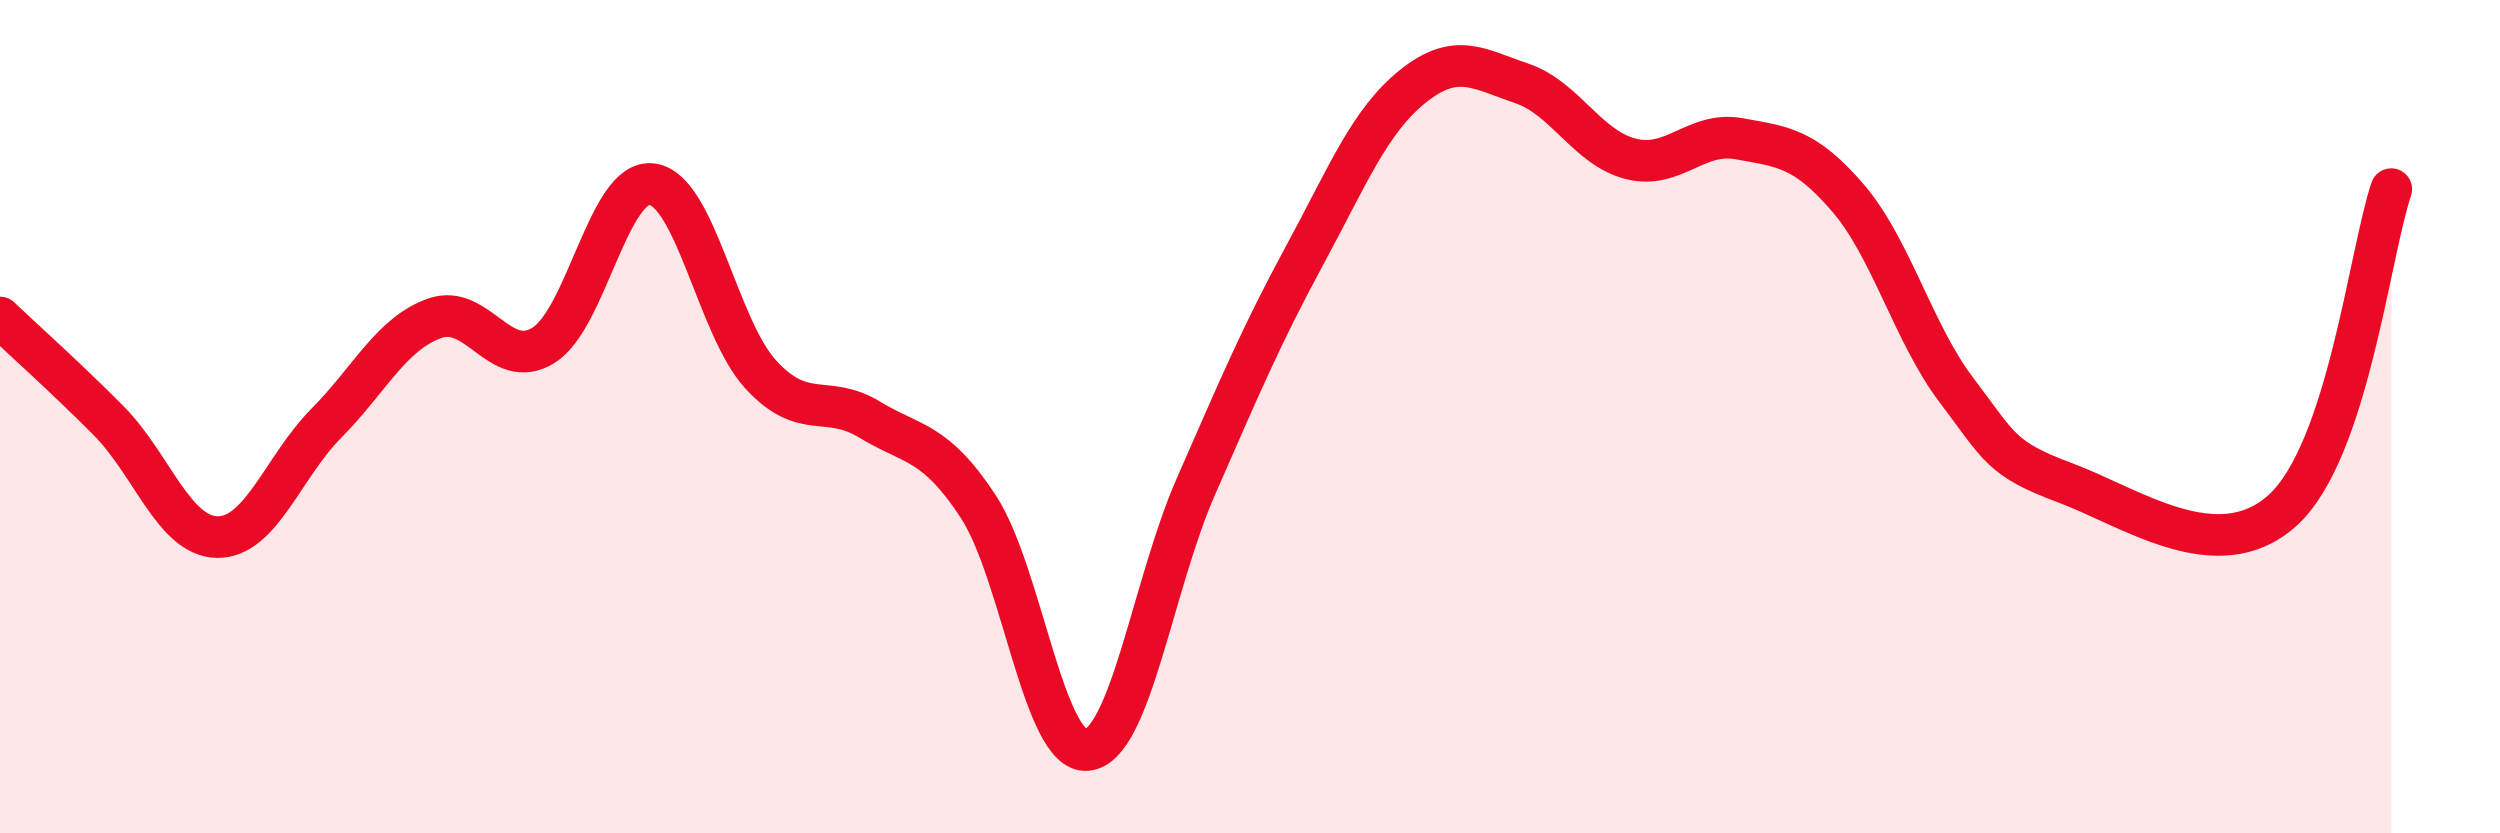
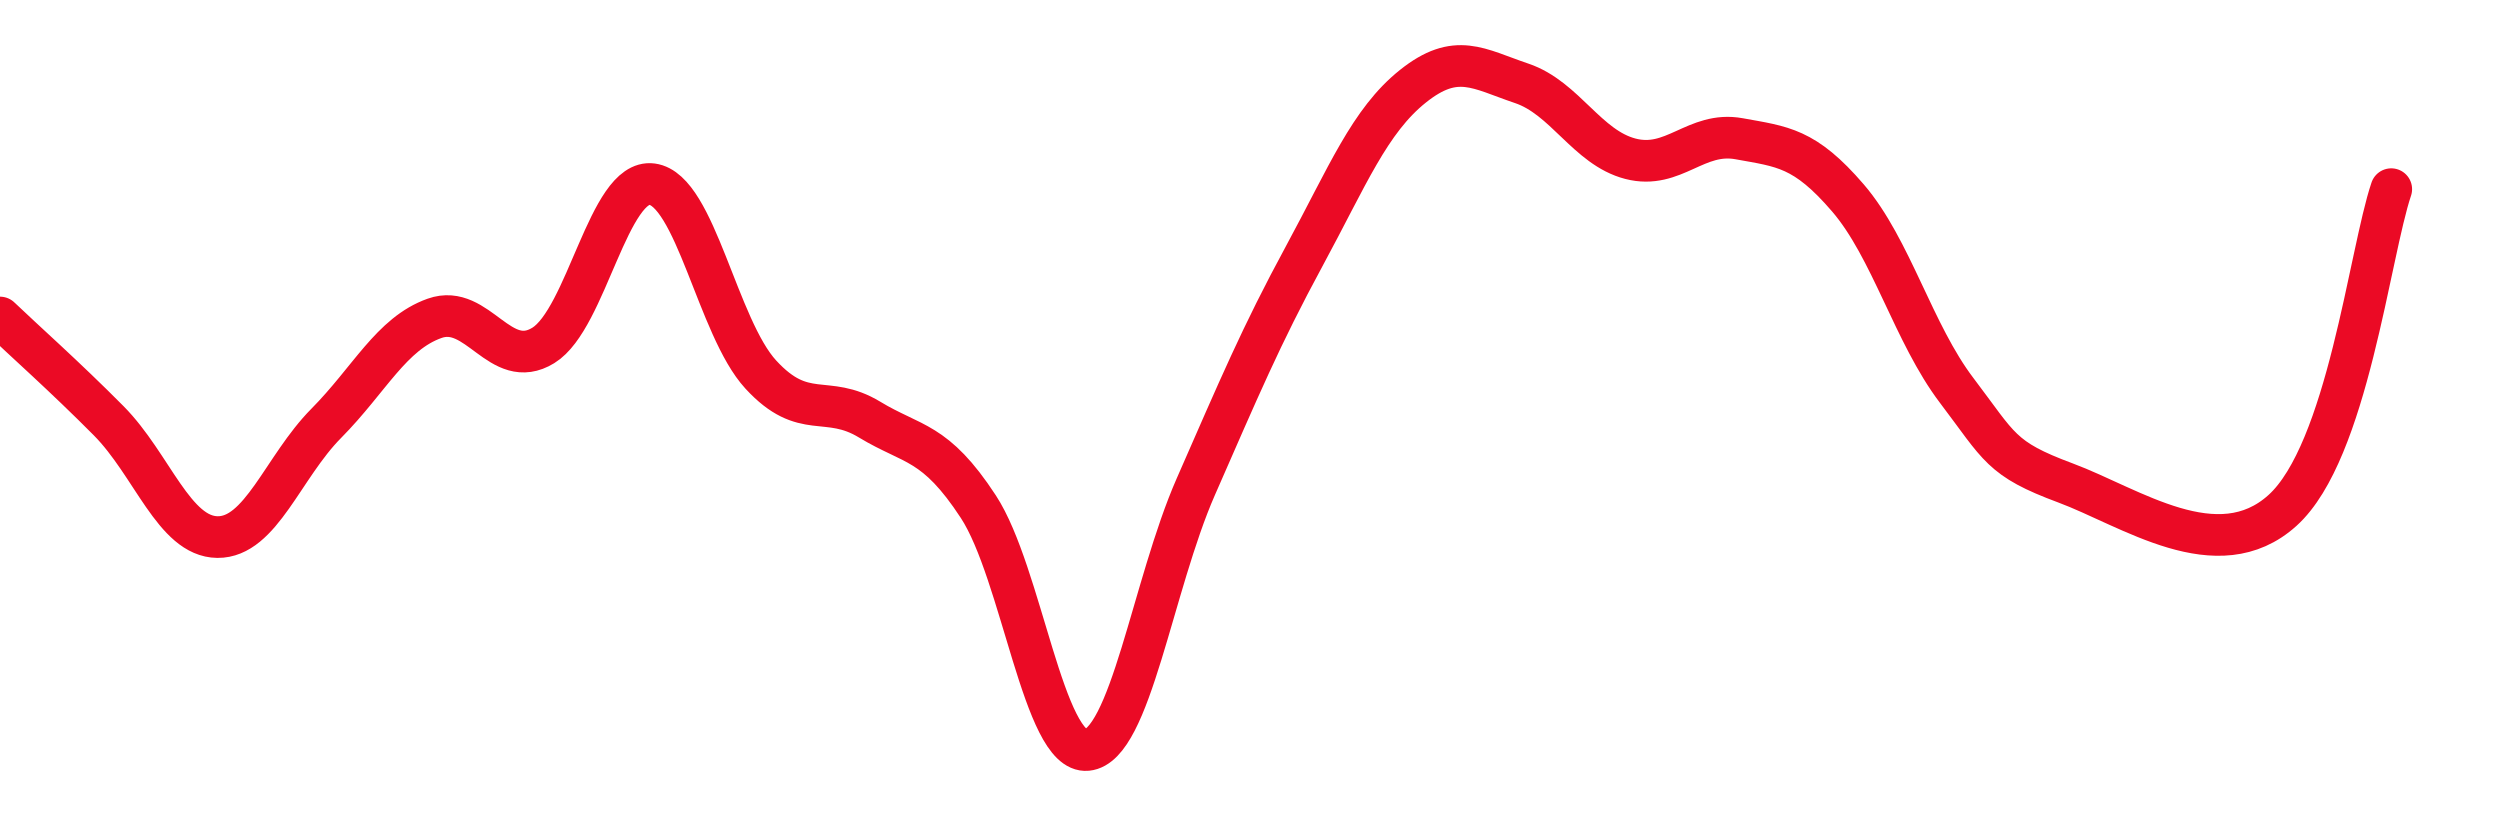
<svg xmlns="http://www.w3.org/2000/svg" width="60" height="20" viewBox="0 0 60 20">
-   <path d="M 0,7.62 C 0.52,8.12 1.57,9.05 2.61,10.1 C 3.65,11.15 4.18,12.88 5.22,12.89 C 6.26,12.9 6.79,11.21 7.83,10.16 C 8.87,9.11 9.39,8.01 10.43,7.64 C 11.47,7.27 12,8.93 13.04,8.29 C 14.08,7.65 14.61,4.28 15.65,4.42 C 16.69,4.56 17.22,7.86 18.26,8.99 C 19.3,10.12 19.83,9.44 20.87,10.07 C 21.91,10.7 22.44,10.57 23.48,12.16 C 24.52,13.75 25.05,18.1 26.09,18 C 27.13,17.9 27.66,14.05 28.7,11.68 C 29.74,9.31 30.26,8.07 31.3,6.15 C 32.34,4.23 32.87,2.9 33.91,2.07 C 34.95,1.24 35.48,1.65 36.52,2 C 37.56,2.35 38.09,3.54 39.13,3.81 C 40.17,4.08 40.7,3.14 41.74,3.33 C 42.78,3.52 43.31,3.54 44.35,4.75 C 45.39,5.96 45.92,8 46.96,9.37 C 48,10.74 48.01,11.01 49.57,11.59 C 51.13,12.17 53.22,13.66 54.78,12.25 C 56.34,10.84 56.87,6.08 57.39,4.54L57.39 20L0 20Z" fill="#EB0A25" opacity="0.1" stroke-linecap="round" stroke-linejoin="round" />
  <path d="M 0,7.62 C 0.52,8.12 1.57,9.05 2.61,10.1 C 3.65,11.15 4.18,12.88 5.22,12.89 C 6.26,12.9 6.79,11.21 7.83,10.16 C 8.87,9.11 9.39,8.01 10.43,7.64 C 11.47,7.27 12,8.93 13.04,8.29 C 14.08,7.65 14.61,4.28 15.65,4.42 C 16.69,4.56 17.22,7.86 18.26,8.99 C 19.3,10.12 19.83,9.44 20.87,10.07 C 21.91,10.7 22.44,10.57 23.48,12.16 C 24.52,13.75 25.05,18.1 26.09,18 C 27.13,17.9 27.66,14.05 28.7,11.68 C 29.74,9.31 30.26,8.07 31.3,6.15 C 32.34,4.23 32.87,2.9 33.91,2.07 C 34.95,1.24 35.48,1.65 36.52,2 C 37.56,2.35 38.09,3.54 39.13,3.81 C 40.17,4.08 40.7,3.14 41.74,3.33 C 42.78,3.52 43.31,3.54 44.35,4.75 C 45.39,5.96 45.92,8 46.96,9.37 C 48,10.74 48.01,11.01 49.57,11.59 C 51.13,12.17 53.22,13.66 54.78,12.25 C 56.34,10.84 56.87,6.08 57.39,4.54" stroke="#EB0A25" stroke-width="1" fill="none" stroke-linecap="round" stroke-linejoin="round" />
</svg>